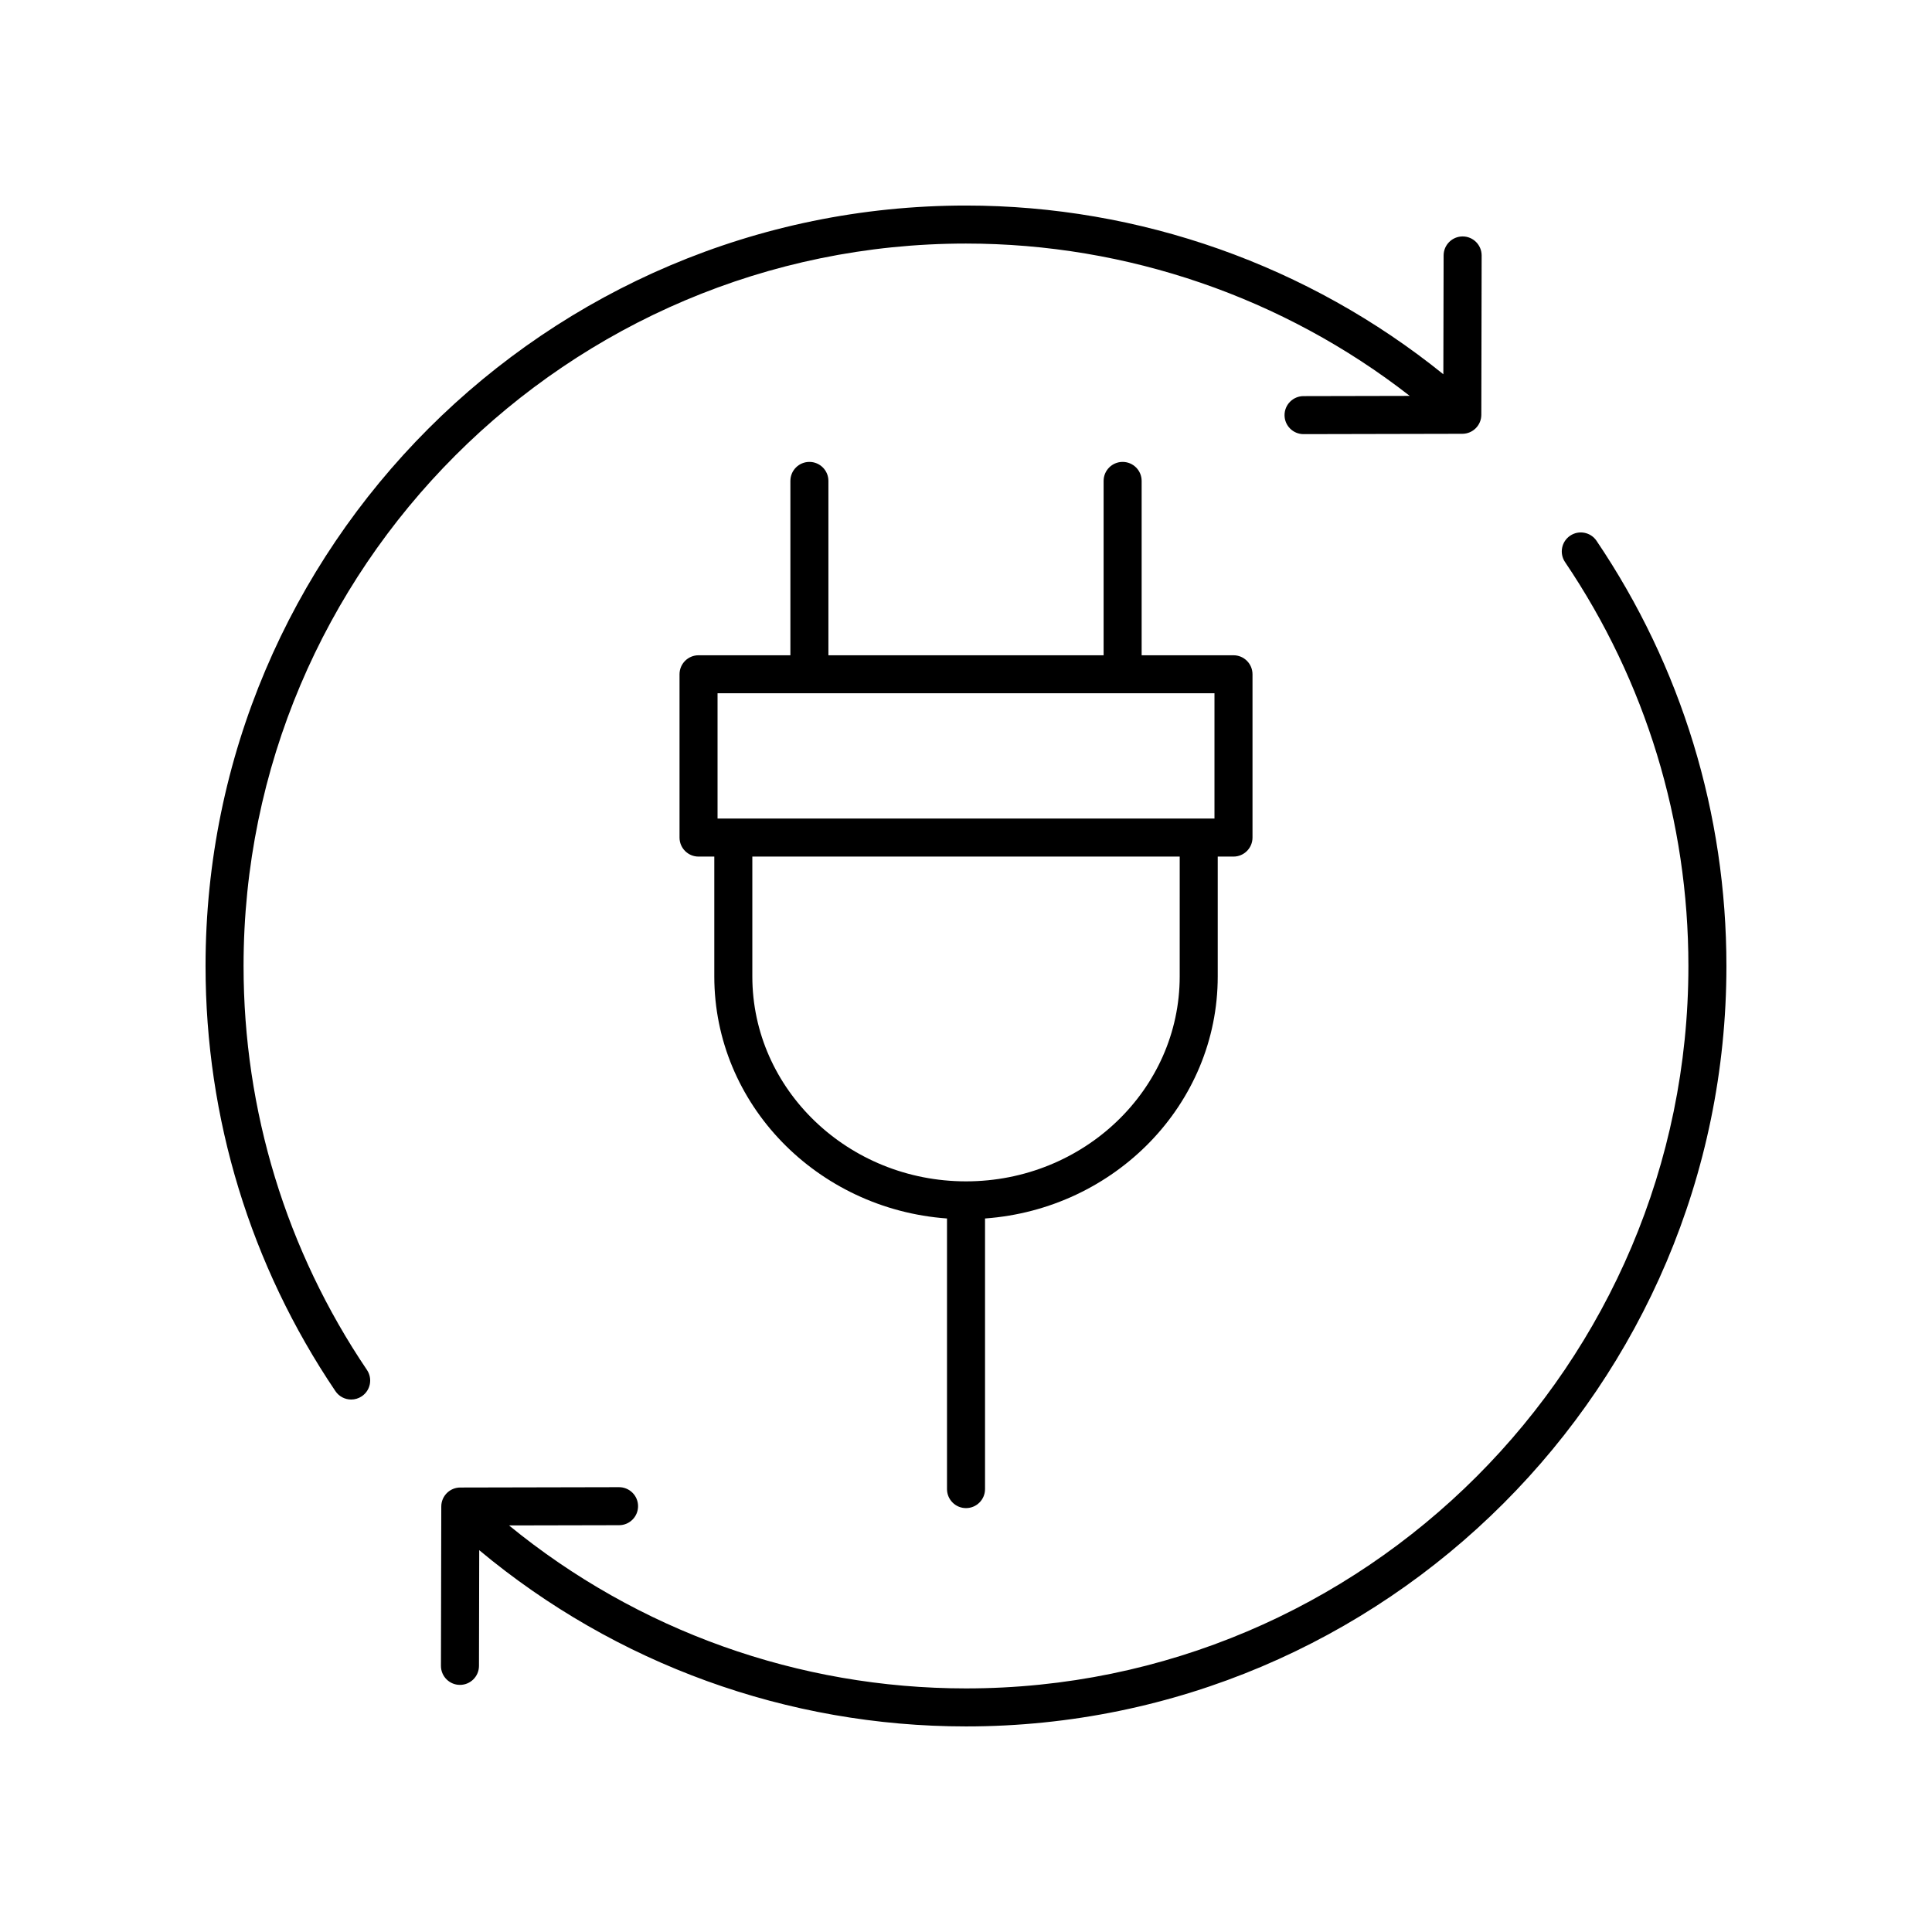
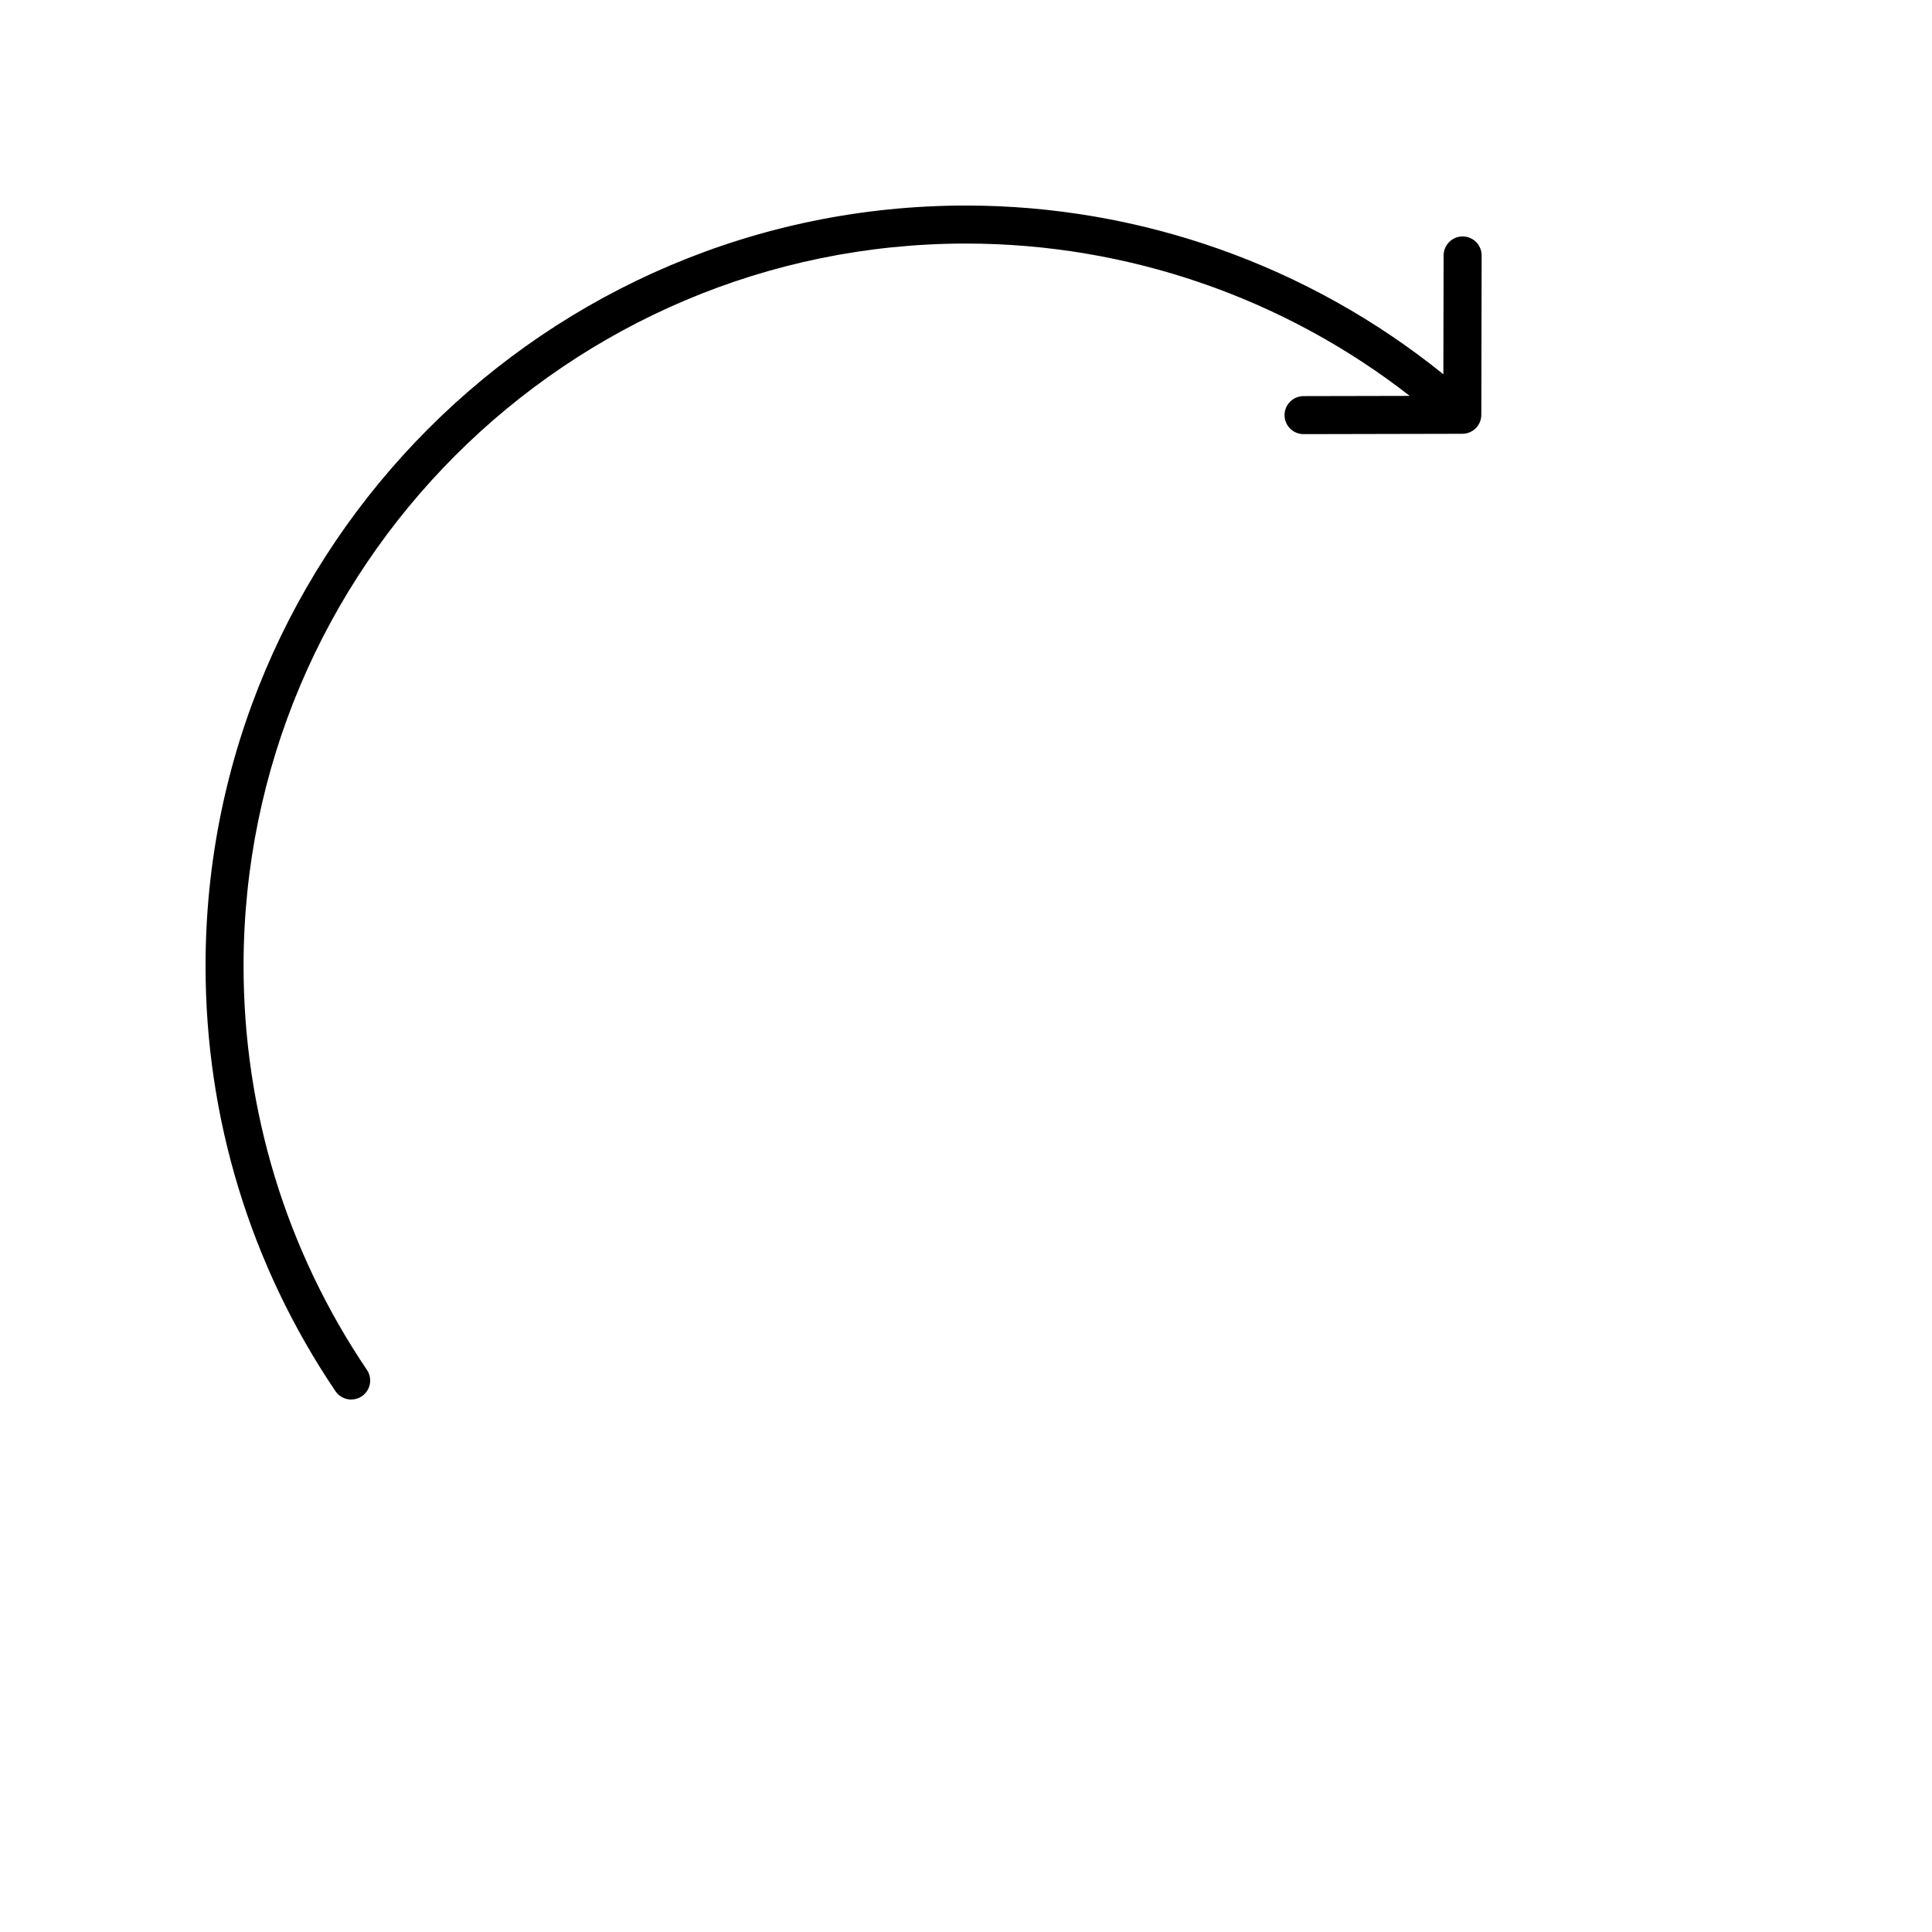
<svg xmlns="http://www.w3.org/2000/svg" fill="#000000" width="800px" height="800px" version="1.1" viewBox="144 144 512 512">
  <g>
    <path d="m237.07 514.89c0.969 0 1.949-0.281 2.812-0.863 2.309-1.559 2.914-4.688 1.355-6.992-21.387-31.664-32.691-68.676-32.691-107.04 0-105.56 85.883-191.45 191.45-191.45 42.672 0 84.102 14.277 117.6 40.371l-28.152 0.059c-2.781 0.004-5.031 2.266-5.027 5.047s2.262 5.027 5.039 5.027h0.012l42.07-0.09c2.773-0.004 5.023-2.254 5.027-5.027l0.086-42.227c0.004-2.781-2.246-5.043-5.027-5.047h-0.012c-2.777 0-5.031 2.25-5.039 5.027l-0.07 31.496c-35.73-28.848-80.418-44.711-126.51-44.711-111.12 0-201.52 90.402-201.52 201.52 0 40.383 11.902 79.344 34.422 112.68 0.973 1.441 2.559 2.219 4.176 2.219z" />
-     <path d="m567.1 287.32c-1.555-2.301-4.688-2.914-6.992-1.355-2.309 1.559-2.914 4.688-1.355 6.992 21.387 31.66 32.691 68.672 32.691 107.04 0 105.56-85.883 191.45-191.45 191.45-44.363 0-86.973-15.281-121.1-43.191l29.172-0.062c2.781-0.004 5.031-2.266 5.027-5.047s-2.262-5.027-5.039-5.027h-0.012l-42.07 0.09c-2.773 0.004-5.023 2.254-5.027 5.027l-0.09 42.23c-0.004 2.781 2.246 5.043 5.027 5.047h0.012c2.777 0 5.031-2.25 5.039-5.027l0.066-30.672c36.172 30.172 81.641 46.707 129 46.707 111.12 0 201.52-90.402 201.52-201.52 0-40.383-11.902-79.348-34.422-112.68z" />
-     <path d="m358.5 266.41c-2.781 0-5.039 2.254-5.039 5.039v46.203h-24.34c-2.781 0-5.039 2.254-5.039 5.039v43.273c0 2.781 2.254 5.039 5.039 5.039h4.176v31.777c0 33.855 27.238 61.629 61.668 64.129v71.715c0 2.781 2.254 5.039 5.039 5.039 2.781 0 5.039-2.254 5.039-5.039v-71.715c34.43-2.5 61.668-30.273 61.668-64.129v-31.777h4.176c2.781 0 5.039-2.254 5.039-5.039v-43.273c0-2.781-2.254-5.039-5.039-5.039h-24.34v-46.203c0-2.781-2.254-5.039-5.039-5.039-2.781 0-5.039 2.254-5.039 5.039v46.203h-72.93v-46.203c0-2.785-2.258-5.039-5.039-5.039zm98.133 136.36c0 29.941-25.406 54.301-56.629 54.301-31.227 0-56.629-24.359-56.629-54.301v-31.777h113.26zm9.215-41.852h-131.69v-33.195h131.69z" />
  </g>
</svg>